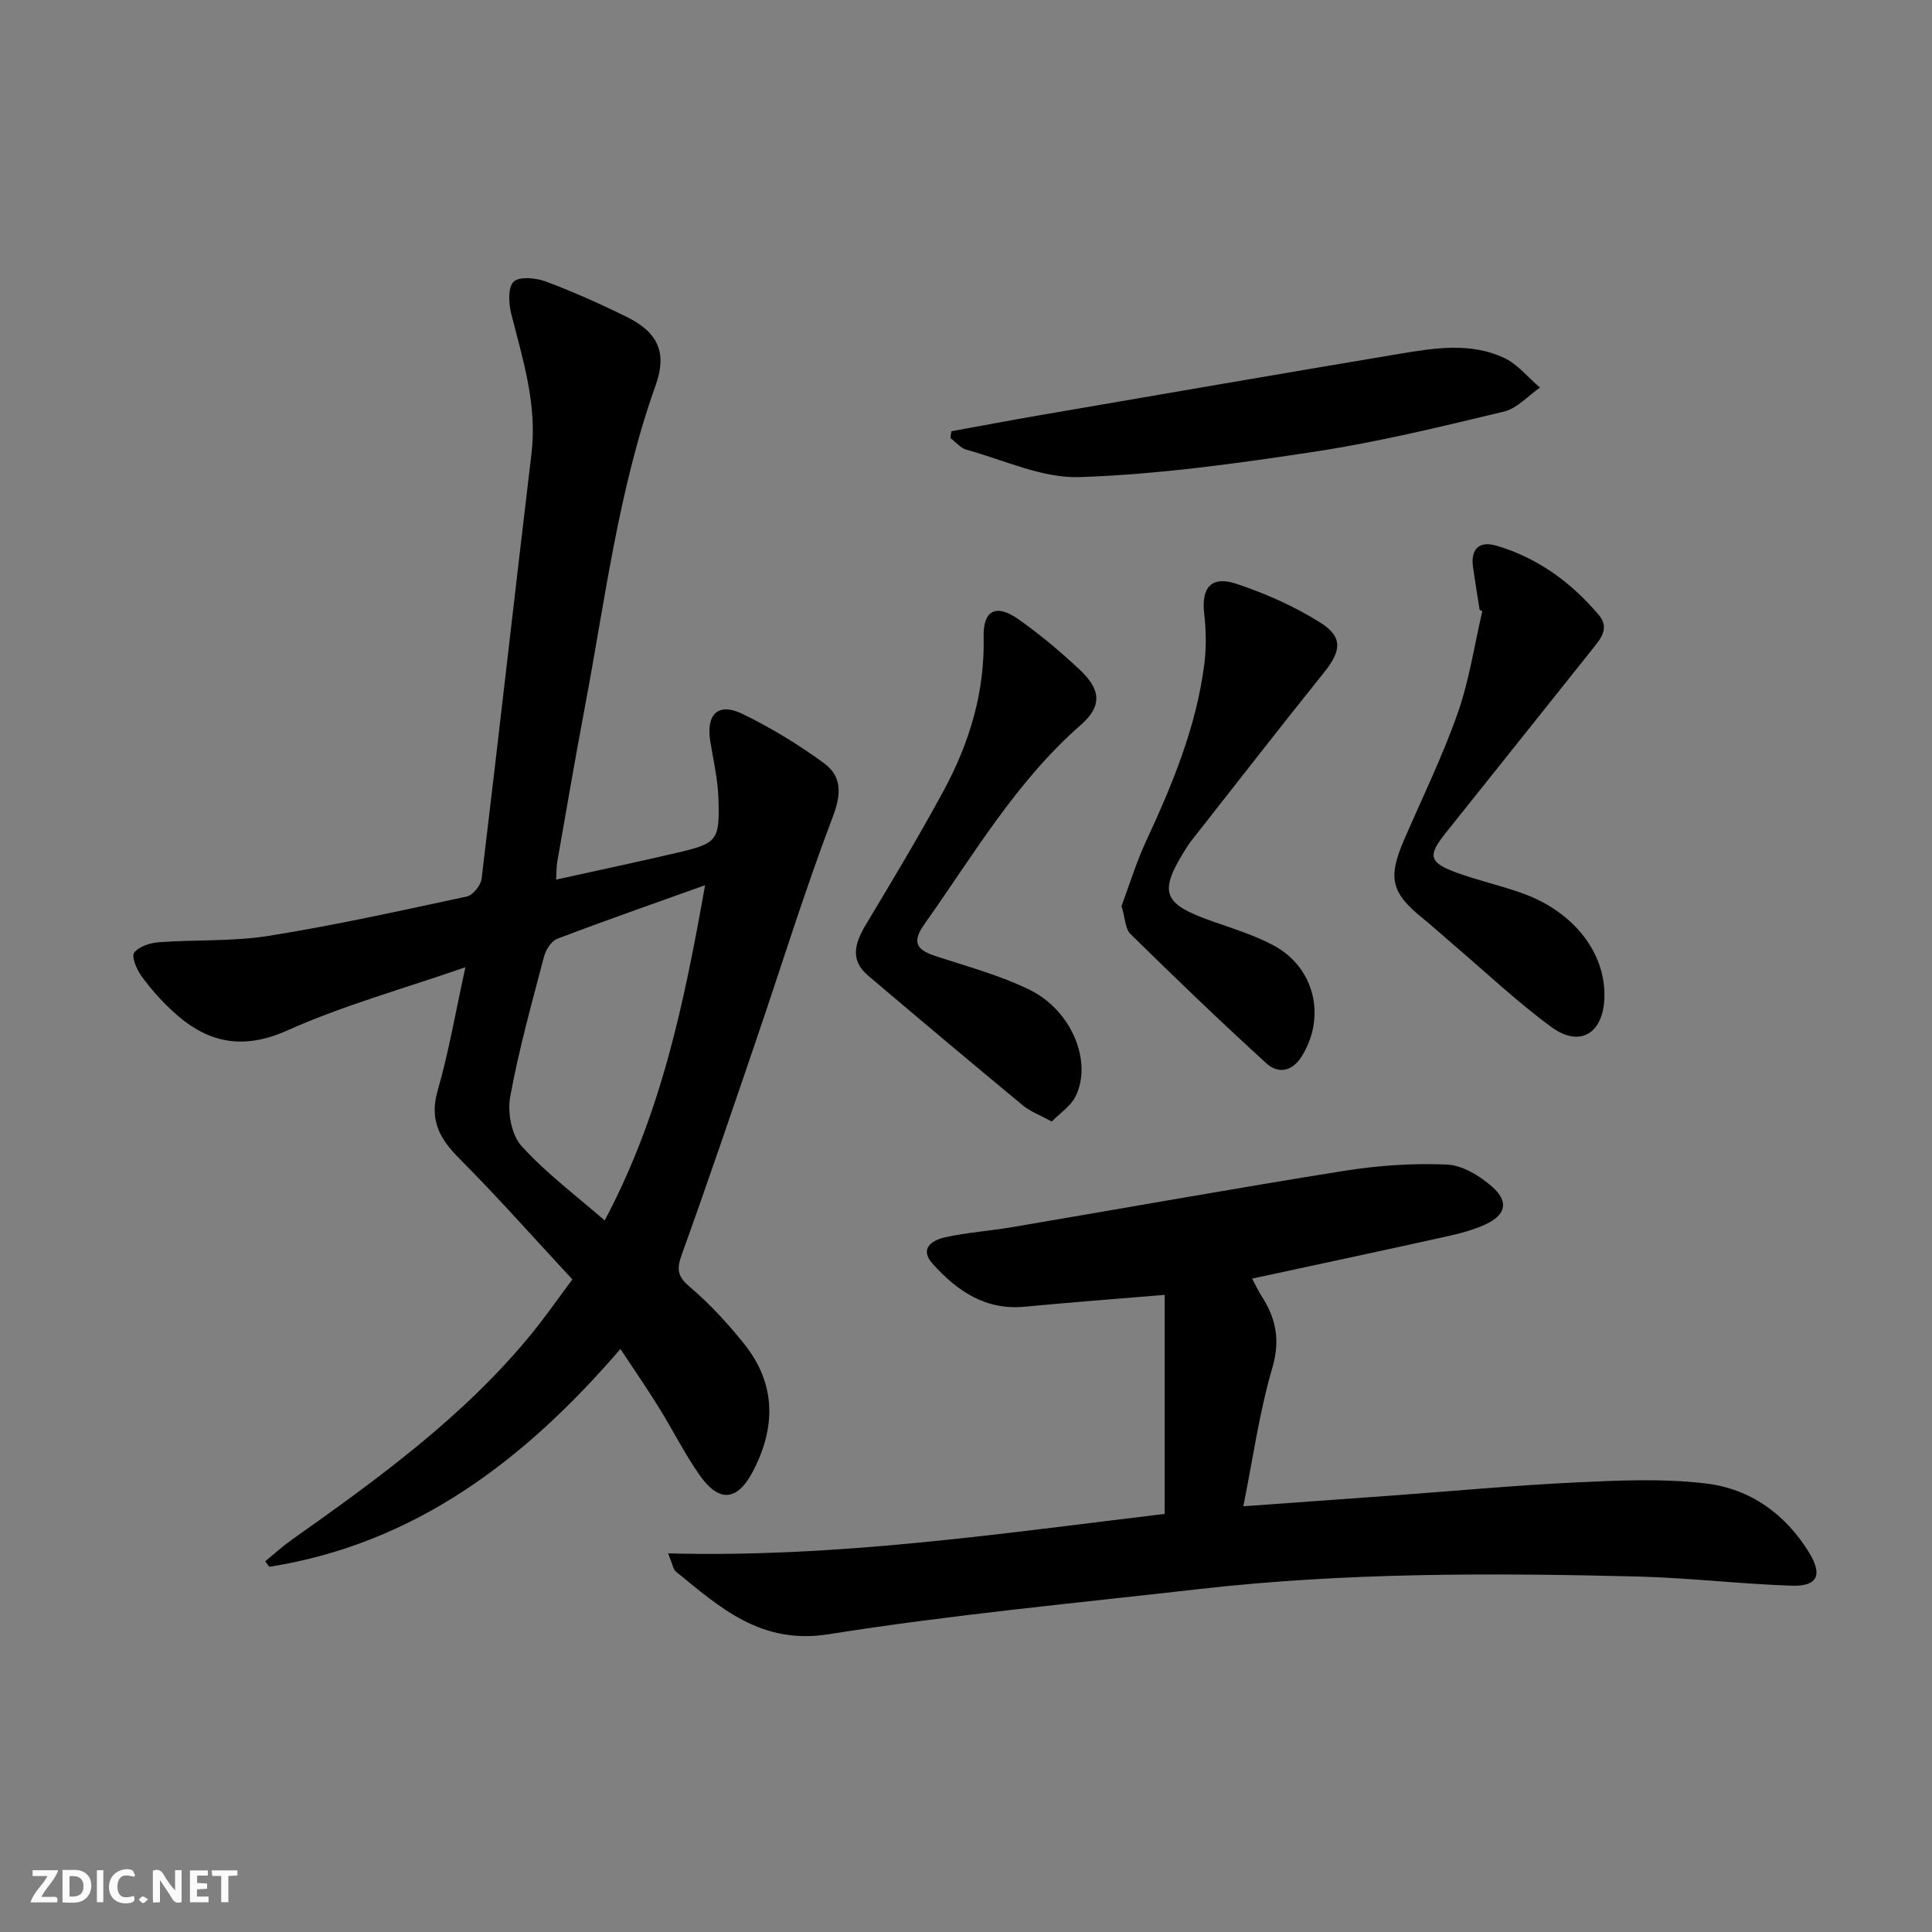
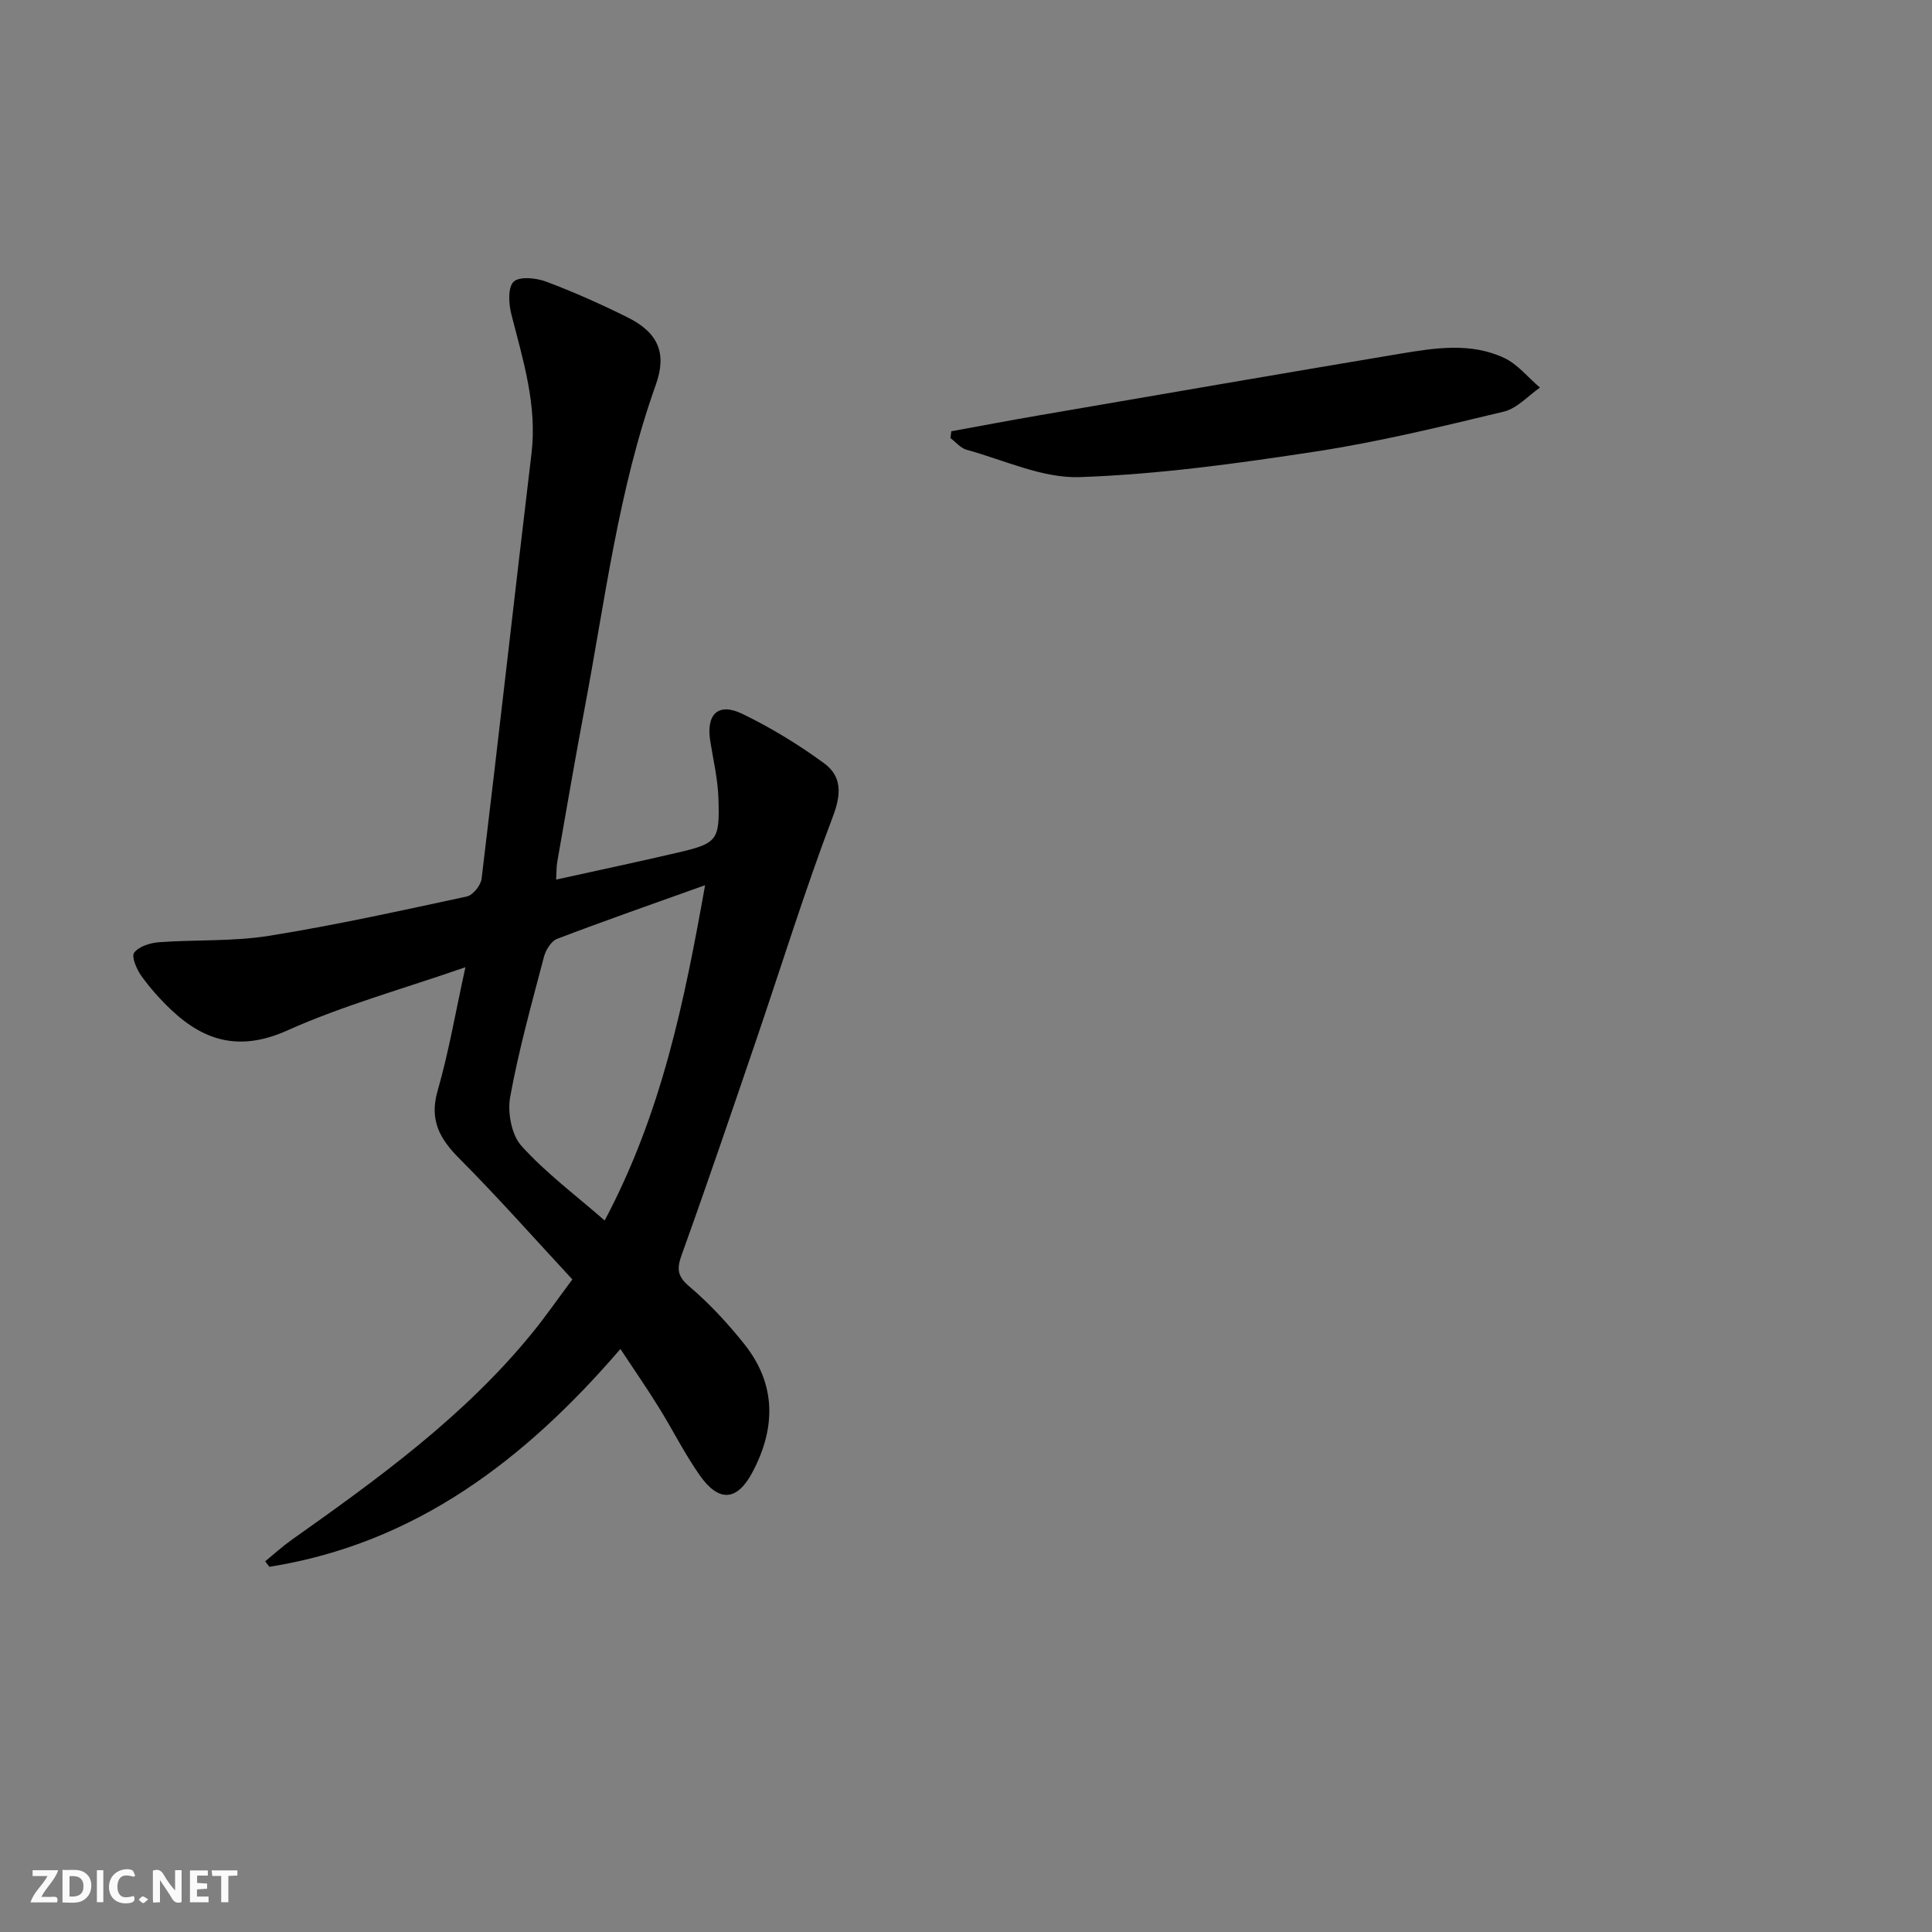
<svg xmlns="http://www.w3.org/2000/svg" enable-background="new 0 0 400 400" viewBox="0 0 400 400">
  <rect x="0" y="0" width="400" height="400" fill="#808080" stroke="none" />
  <g fill="#fbfafa">
    <path d="m37.59 393.81c-.92.31-1.52.05-2-.78-.7-1.2-1.52-2.34-2.47-3.78v4.59c-.55.03-.95.05-1.41.07-.03-.37-.06-.64-.06-.91 0-1.91 0-3.81 0-5.7 1.13-.41 1.77-.03 2.29.91.62 1.11 1.38 2.14 2.31 3.19v-4.2h1.35v6.61z" />
    <path d="m12.94 393.88v-6.75c1.9.19 3.93-.54 5.37 1.29.8 1.01.78 2.88.03 3.97-1.37 1.97-3.4 1.51-5.4 1.49m1.45-1.22c2.04.12 2.92-.58 2.89-2.21-.03-1.51-.98-2.19-2.89-2z" />
    <path d="m11.81 393.87h-5.49c.68-2.18 2.47-3.48 3.51-5.45h-3.08v-1.21h5.29c-.71 2.13-2.44 3.48-3.47 5.51.86 0 1.63.04 2.39-.01.79-.05 1.14.21.85 1.16" />
    <path d="m39.33 393.86v-6.61h3.7v1.07h-2.22v1.52c.68.04 1.34.09 2.07.13v1.07c-.72.05-1.38.09-2.1.14v1.48h2.4v1.19h-3.85z" />
    <path d="m27.71 388.56c-1.15-.3-2.46-.61-3.1.64-.37.73-.41 1.93-.06 2.67.63 1.35 1.99.93 3.17.68.35.94-.01 1.32-.93 1.46-1.62.25-3.05-.27-3.76-1.48-.73-1.25-.6-3.03.31-4.17.88-1.11 2.71-1.7 4-1.16.32.13.44.74.65 1.12-.1.08-.19.16-.28.24" />
    <path d="m49.15 387.24v1.07c-.59.02-1.17.05-1.87.08v5.44h-1.48v-5.44h-1.85c-.05-.4-.08-.73-.13-1.15z" />
    <path d="m20.06 387.21h1.33v6.62h-1.33z" />
    <path d="m30.68 393.25c-.49.38-.8.79-1.05.76-.32-.05-.6-.45-.9-.7.26-.24.51-.64.8-.67.29-.04.62.3 1.15.61" />
  </g>
  <path d="m128.45 279.29c-19.77 22.98-42.46 40.3-72.68 45.1-.29-.38-.58-.75-.87-1.13 1.79-1.47 3.51-3.04 5.39-4.38 17.95-12.71 35.77-25.58 49.83-42.82 2.82-3.45 5.36-7.13 8.38-11.17-7.92-8.53-15.4-17-23.36-24.99-4.12-4.13-6.29-8-4.53-14.09 2.28-7.91 3.67-16.08 5.75-25.56-13.03 4.53-25.33 7.92-36.84 13.08-9.61 4.31-16.98 2.43-24.02-4.2-2.29-2.16-4.42-4.55-6.25-7.1-.97-1.36-2.08-3.99-1.47-4.79.98-1.29 3.3-2.03 5.11-2.16 7.58-.56 15.29-.13 22.75-1.32 13.75-2.2 27.38-5.22 41.01-8.15 1.26-.27 2.9-2.31 3.06-3.68 3.54-29.33 6.82-58.7 10.33-88.03 1.2-10.05-1.75-19.35-4.17-28.83-.55-2.17-.75-5.56.47-6.74 1.2-1.15 4.65-.8 6.71-.03 5.74 2.15 11.37 4.67 16.87 7.4 6.31 3.14 8.21 7.37 5.86 13.96-7.76 21.73-10.49 44.53-14.74 67-2 10.6-3.81 21.24-5.68 31.86-.16.94-.12 1.91-.22 3.59 8.62-1.9 16.82-3.64 24.97-5.54 8.43-1.96 8.93-2.5 8.63-11.33-.13-3.95-1.06-7.88-1.69-11.81-.89-5.56 1.64-8.05 6.63-5.64 5.92 2.86 11.62 6.34 16.93 10.23 3.68 2.69 3.62 6.32 1.83 11.04-5.82 15.31-10.66 30.98-15.95 46.49-5.03 14.74-10.04 29.49-15.32 44.15-1.05 2.91-1.03 4.46 1.55 6.65 4.16 3.53 7.94 7.62 11.35 11.89 6.68 8.35 6.58 17.43 1.7 26.6-3.17 5.96-6.93 6.25-10.9.6-3.14-4.47-5.59-9.42-8.49-14.08-2.42-3.91-5.06-7.72-7.93-12.07zm17.53-96.02c-10.78 3.86-20.76 7.34-30.64 11.11-1.22.47-2.35 2.31-2.72 3.72-2.52 9.61-5.21 19.22-6.99 28.98-.59 3.22.26 7.87 2.33 10.17 5.02 5.57 11.15 10.13 17.23 15.44 11.76-22.14 16.47-45.14 20.79-69.42z" fill="#000001" />
-   <path d="m138.32 321.61c35.2.93 69.05-4.14 102.81-8.17 0-15.2 0-30.06 0-45.35-10.21.85-19.6 1.55-28.98 2.45-8.14.78-14.01-3.28-19.03-8.86-2.92-3.24-.06-4.94 2.64-5.53 4.53-.99 9.2-1.3 13.78-2.08 22.9-3.88 45.77-7.99 68.71-11.65 7.01-1.12 14.24-1.62 21.31-1.31 3.25.14 6.88 2.37 9.45 4.66 3.42 3.04 2.73 5.79-1.42 7.71-2.67 1.24-5.62 1.97-8.52 2.61-13.09 2.9-26.21 5.69-39.83 8.63.86 1.6 1.31 2.61 1.9 3.53 3.03 4.65 3.98 9.17 2.28 14.95-2.68 9.13-3.99 18.67-6 28.66 10.96-.79 20.86-1.5 30.76-2.22 12.77-.93 25.52-2.13 38.3-2.73 8.92-.42 17.97-.83 26.79.24 9.07 1.09 16.37 6.29 21.27 14.27 2.87 4.68 1.78 7.07-3.65 6.88-10.63-.36-21.23-1.63-31.86-1.9-30.3-.75-60.6-.84-90.78 2.6-25.58 2.92-51.26 5.31-76.67 9.35-14.03 2.23-22.46-5.5-31.68-13-.52-.44-.62-1.41-1.58-3.74z" fill="#000001" />
-   <path d="m217.76 232.2c-2.53-1.38-4.45-2.07-5.93-3.29-10.76-8.91-21.46-17.89-32.11-26.93-3.89-3.31-2.65-6.88-.39-10.65 5.46-9.1 10.94-18.21 15.99-27.54 5.37-9.91 8.6-20.46 8.33-31.94-.13-5.52 2.59-6.91 7.24-3.62 4.46 3.16 8.7 6.7 12.68 10.45 4.4 4.14 4.63 7.54.17 11.44-13.38 11.7-22.18 26.87-32.27 41.1-2.7 3.81-1.82 5.39 2.19 6.71 6.59 2.18 13.41 3.99 19.59 7.04 8.75 4.32 12.99 15.03 9.39 22.1-.98 1.95-3.12 3.33-4.88 5.13z" fill="#000001" />
-   <path d="m306.34 126.26c-.46-2.93-.94-5.87-1.36-8.8-.55-3.84 1.29-5.53 4.88-4.47 8.52 2.52 15.45 7.59 21.15 14.33 2.34 2.77.34 4.97-1.31 7.06-10.15 12.76-20.34 25.48-30.5 38.22-3.64 4.57-3.32 5.99 2.34 8.06 4.51 1.65 9.25 2.69 13.76 4.32 10.65 3.86 17.21 12.42 16.87 21.69-.27 7.32-5.09 10.27-10.95 5.98-7.09-5.19-13.51-11.28-20.21-16.99-2.15-1.83-4.24-3.75-6.43-5.53-6.58-5.31-7.3-8.35-3.85-16.32 3.76-8.68 7.93-17.22 11.06-26.12 2.4-6.81 3.46-14.09 5.11-21.16-.19-.09-.38-.18-.56-.27z" fill="#000001" />
-   <path d="m232.2 187.59c1.59-4.26 3.03-9.01 5.1-13.47 5.46-11.78 10.42-23.71 12.05-36.71.43-3.42.36-6.97-.04-10.4-.61-5.34 1.46-7.87 6.67-6.14 6.04 2.01 12.03 4.66 17.4 8.05 4.75 3 4.3 5.89.72 10.34-9.26 11.53-18.32 23.21-27.46 34.83-.31.39-.59.8-.86 1.22-6.05 9.49-5.22 11.78 5.38 15.49 4.22 1.48 8.55 2.83 12.47 4.91 8.62 4.58 11.01 14.93 5.8 23.12-2 3.14-4.93 3.43-7.21 1.35-9.57-8.72-18.91-17.71-28.15-26.79-1.12-1.09-1.12-3.33-1.87-5.8z" fill="#000001" />
  <path d="m196.96 89.29c6.1-1.11 12.19-2.27 18.3-3.32 24.86-4.27 49.71-8.57 74.58-12.73 7.21-1.2 14.63-2.39 21.57.86 2.82 1.32 4.97 4.06 7.42 6.15-2.48 1.71-4.74 4.32-7.48 4.97-12.88 3.09-25.8 6.25-38.88 8.25-16.21 2.48-32.56 4.74-48.91 5.31-7.74.27-15.65-3.53-23.43-5.66-1.25-.34-2.24-1.59-3.35-2.42.07-.47.12-.94.18-1.41z" fill="#000001" />
</svg>